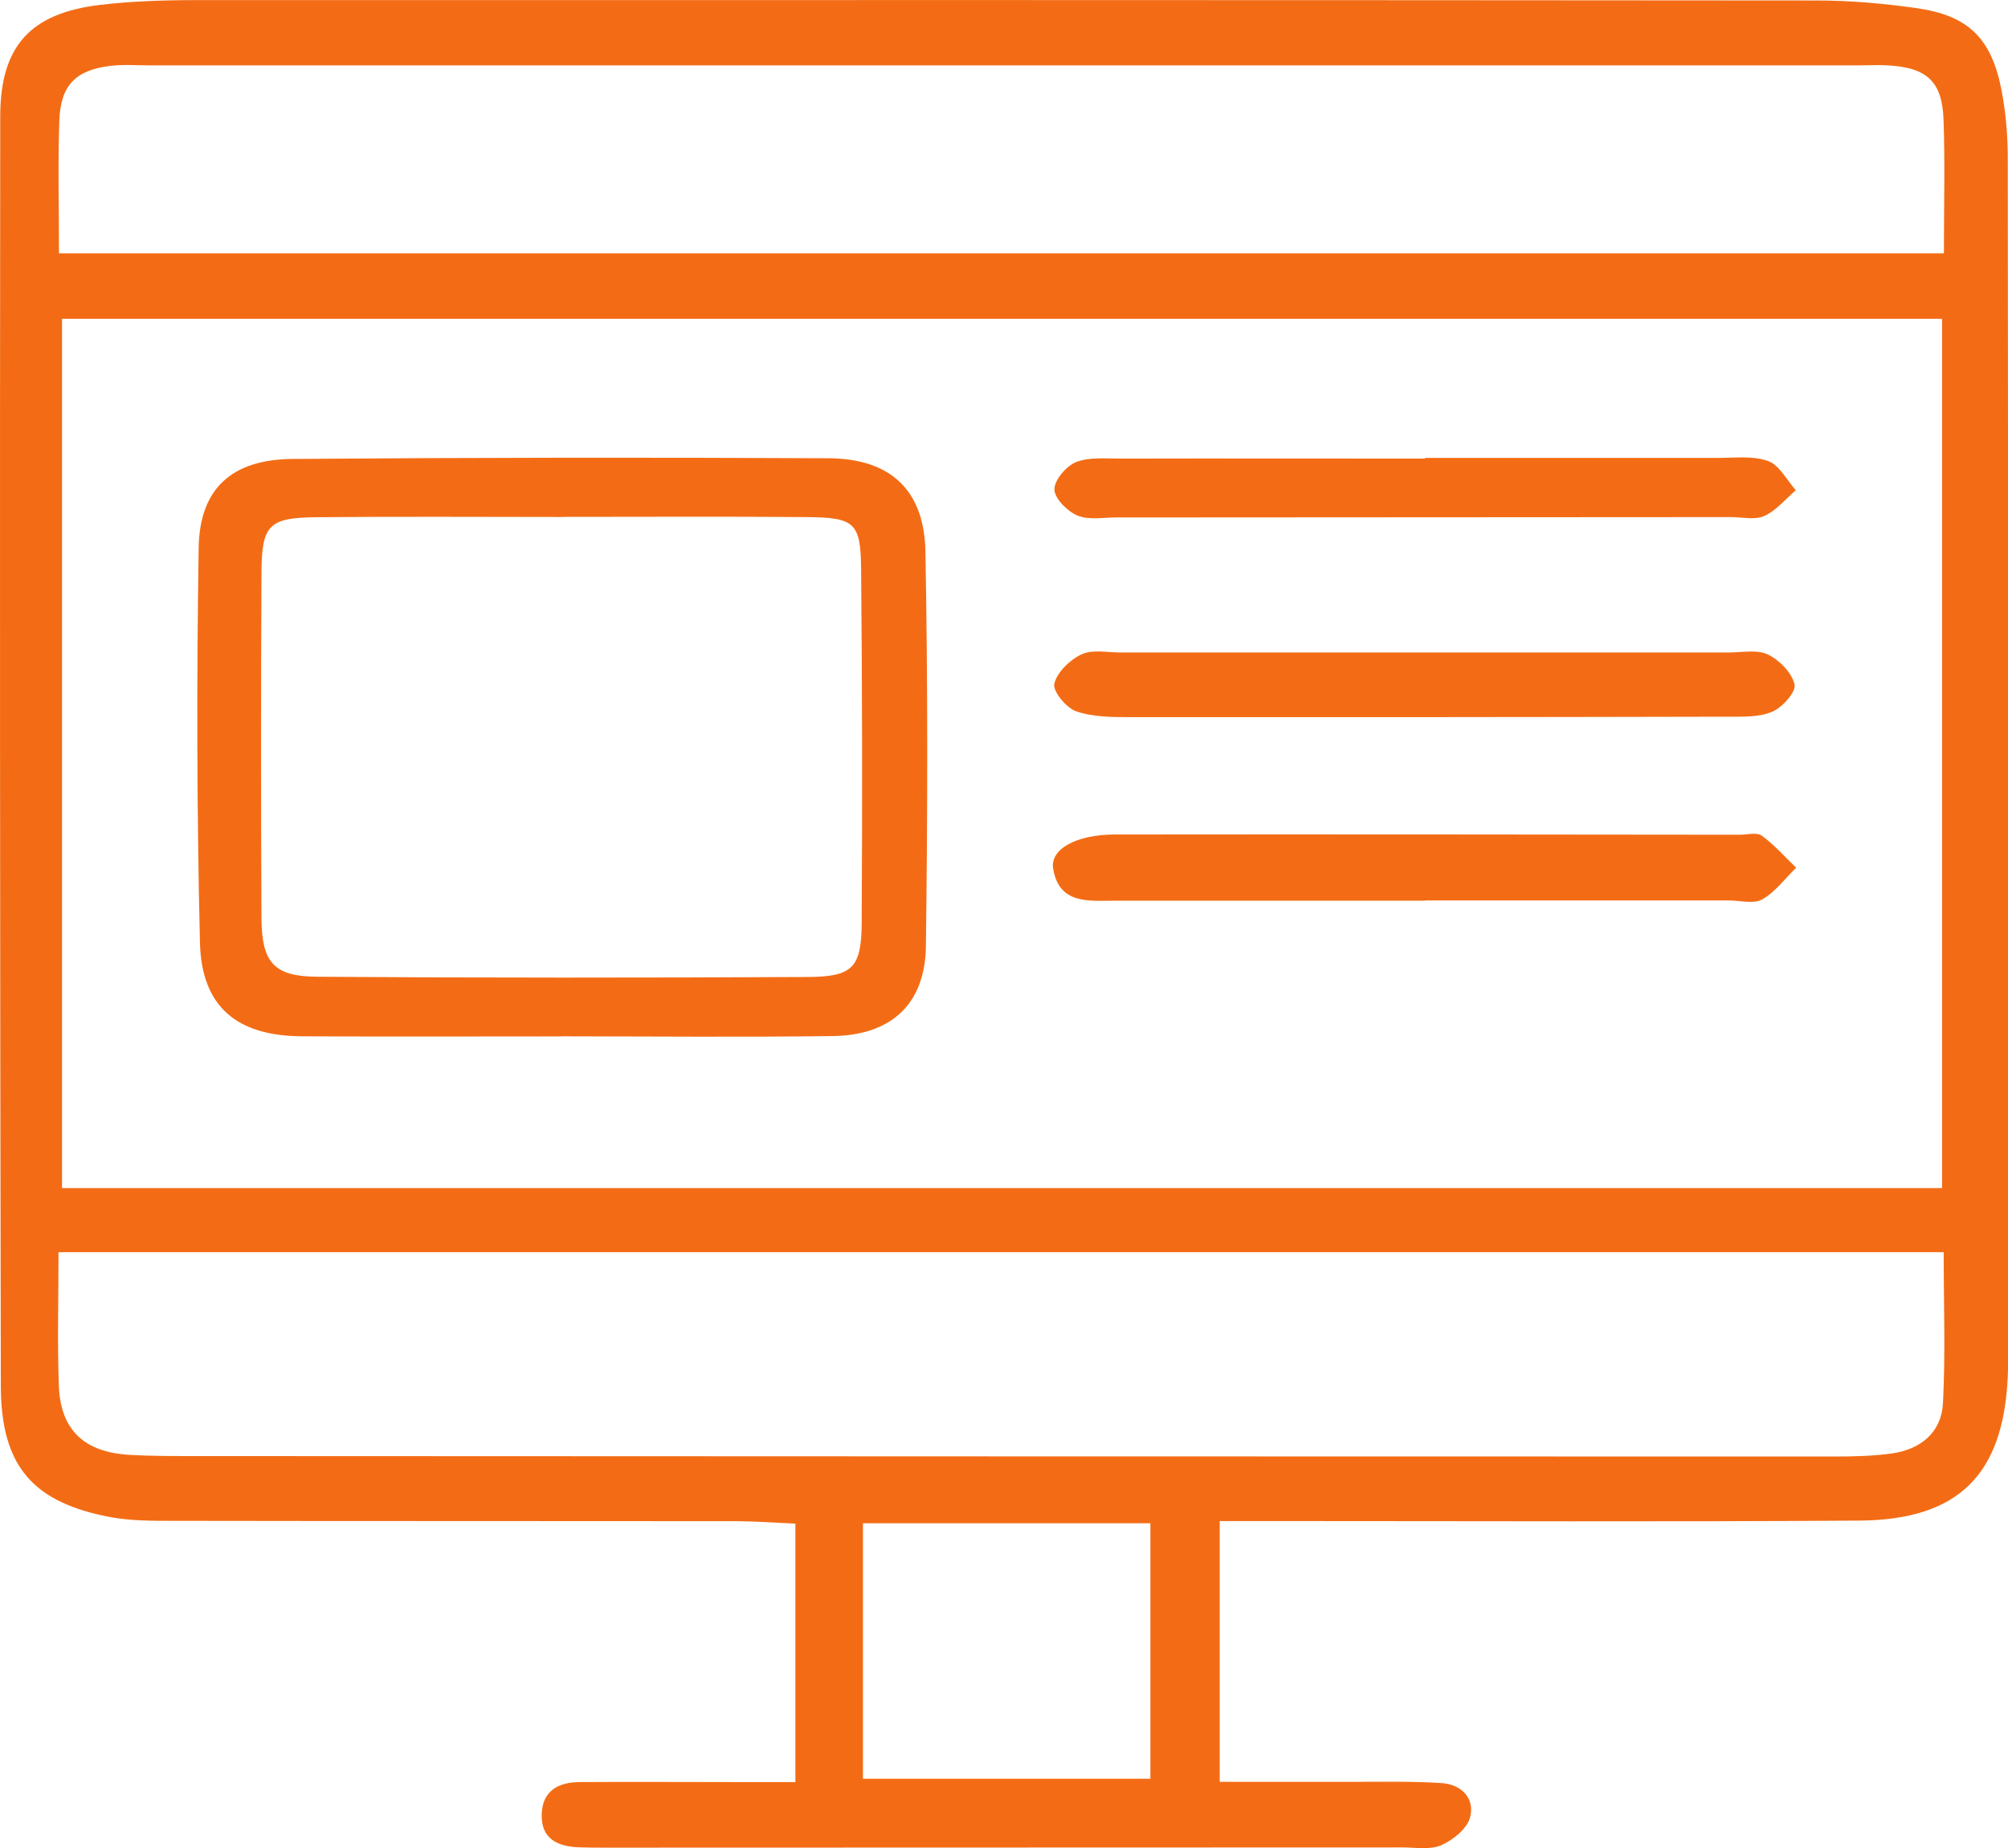
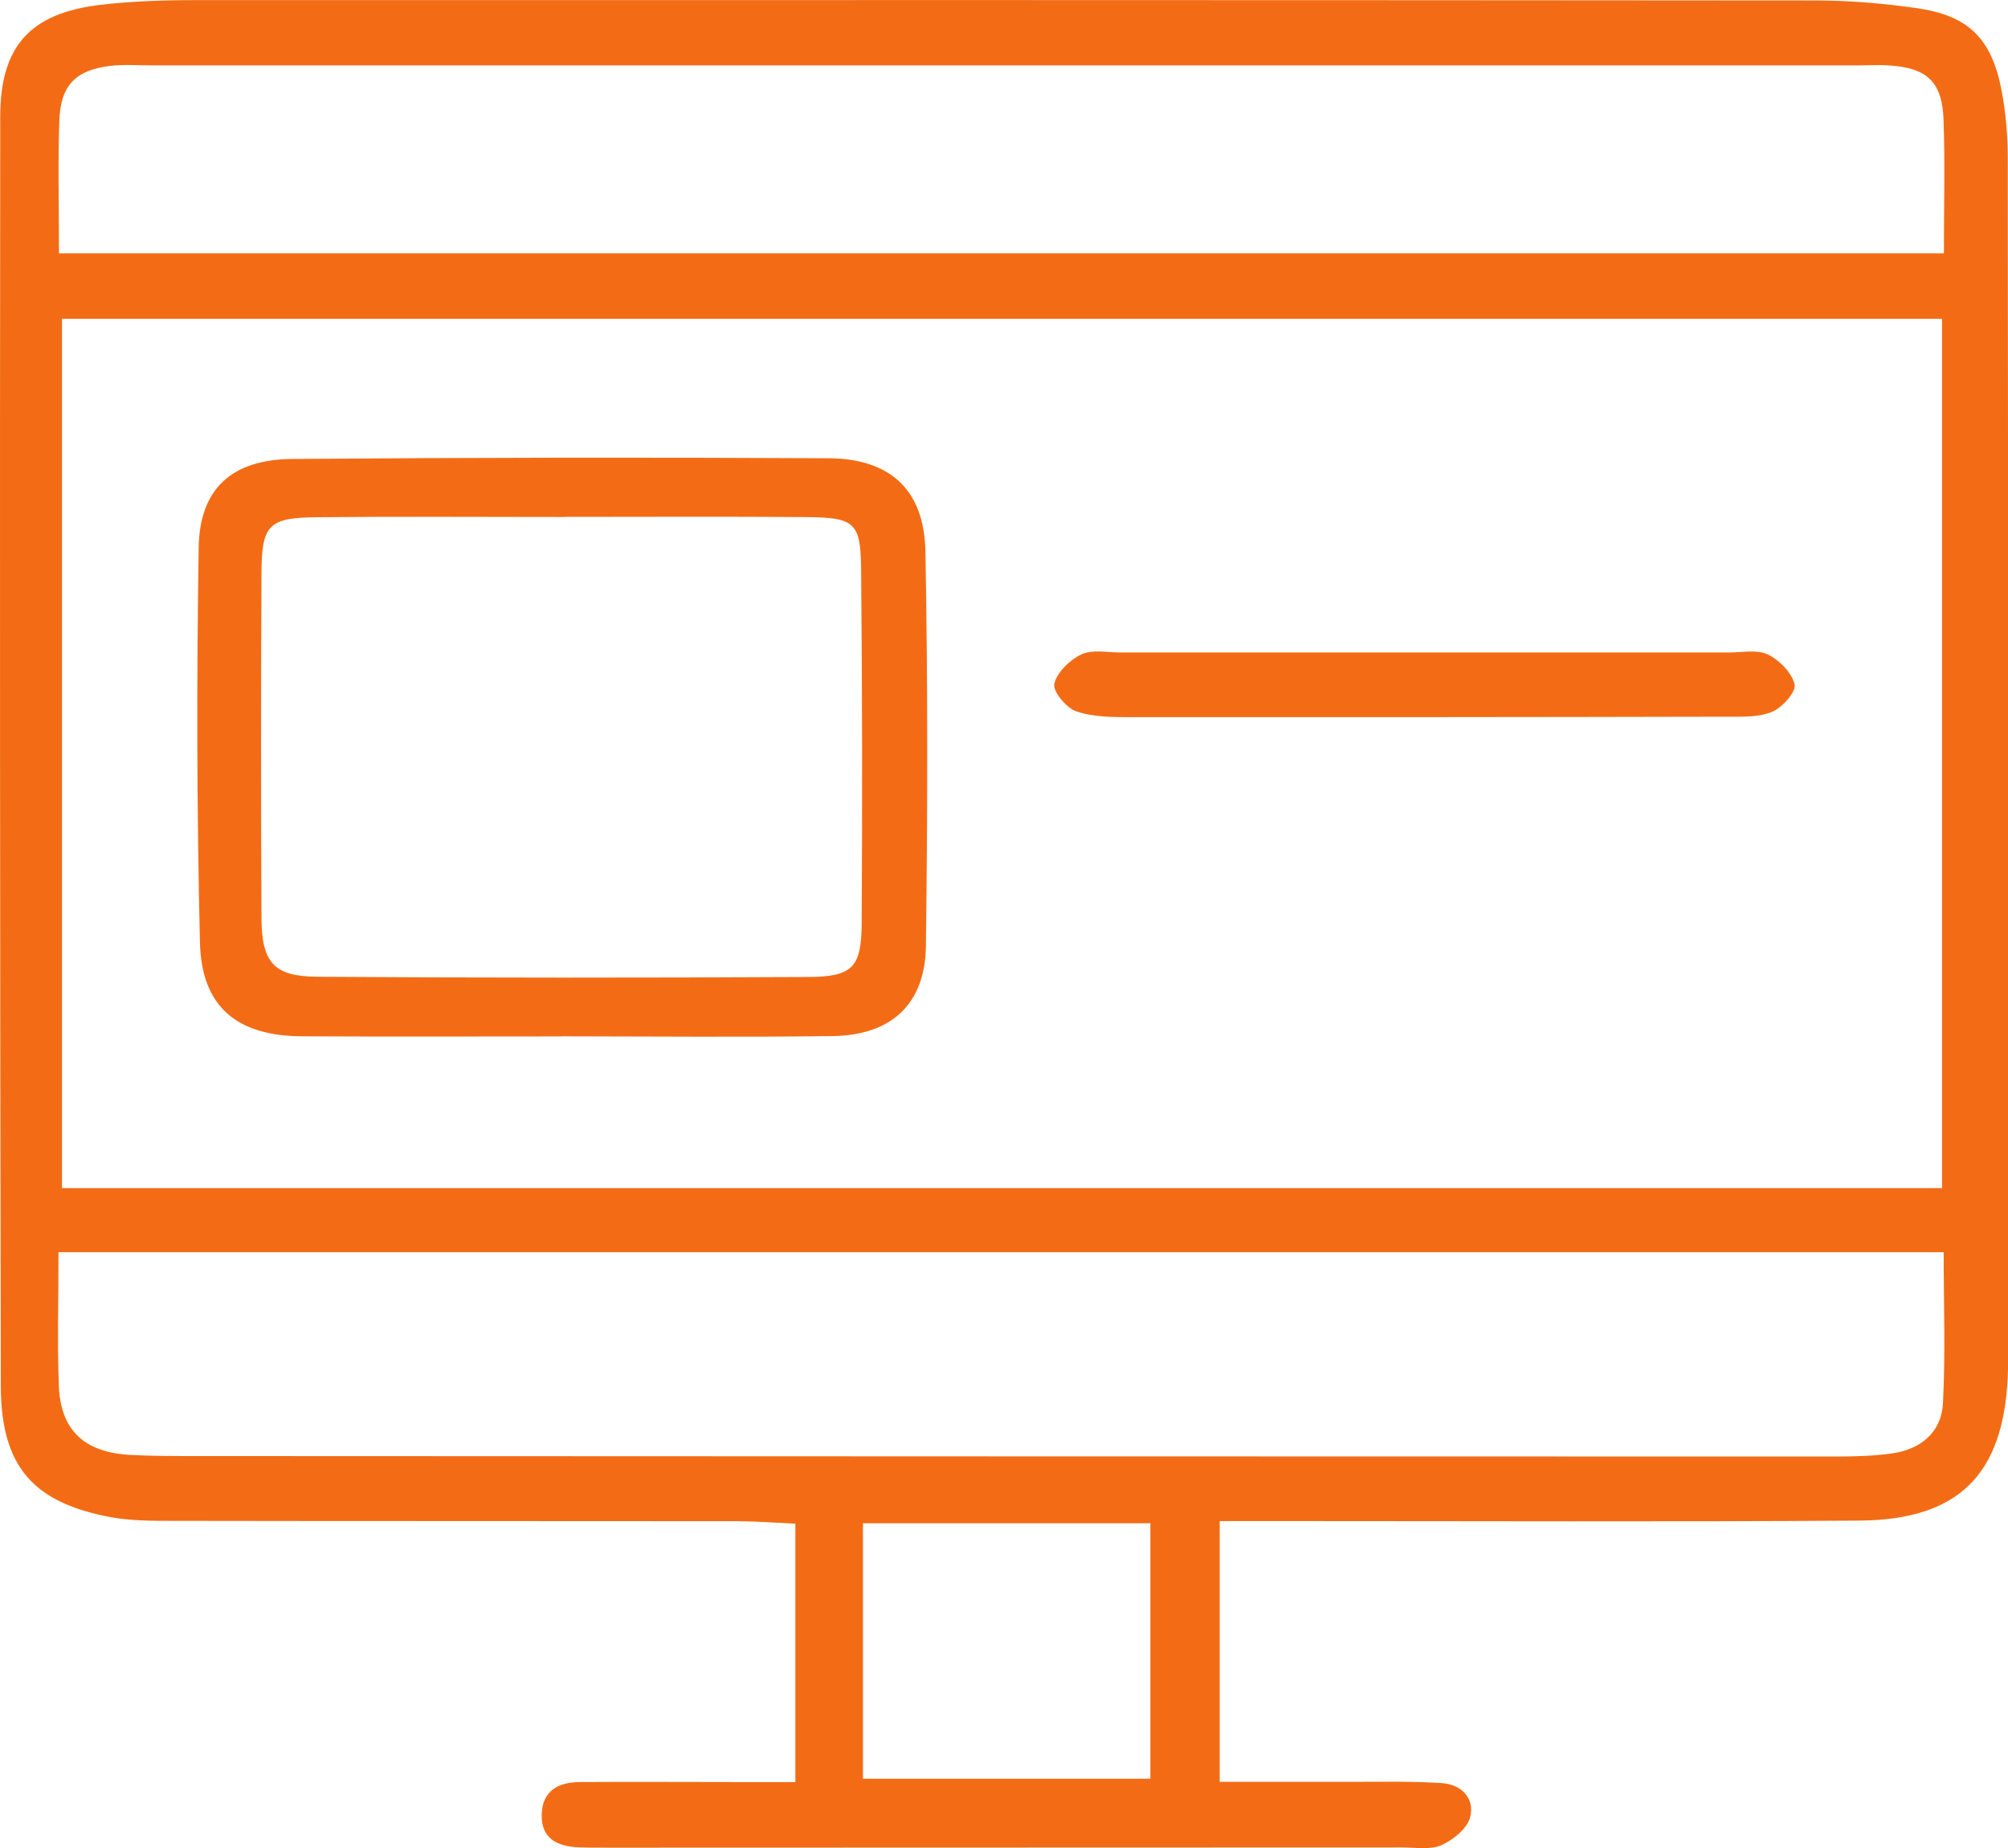
<svg xmlns="http://www.w3.org/2000/svg" id="Layer_1" data-name="Layer 1" viewBox="0 0 172.63 158.89">
  <defs>
    <style>      .cls-1 {        fill: #f36c15;        stroke-width: 0px;      }    </style>
  </defs>
  <path class="cls-1" d="M104.86,130.77v22.43c3.74,0,7.54,0,11.34,0,2.59,0,5.18-.06,7.76.11,1.67.11,2.85,1.3,2.43,2.93-.25.97-1.45,1.95-2.46,2.4-.96.43-2.22.2-3.35.2-22.81.01-45.61.02-68.42.02-.81,0-1.62,0-2.43-.03-1.82-.08-3.22-.75-3.16-2.84.06-2.04,1.46-2.76,3.27-2.77,4.53-.03,9.06,0,13.59,0,1.59,0,3.18,0,4.95,0v-22.22c-1.61-.07-3.31-.2-5-.21-16.17-.02-32.35,0-48.52-.03-1.77,0-3.58,0-5.31-.31C2.84,129.2.09,126.09.07,119.17,0,82.78-.02,46.39.02,10,.03,3.94,2.62,1.14,8.6.42,11.32.1,14.08.01,16.83.01,63.25,0,109.67,0,156.09.04c2.9,0,5.82.25,8.69.66,4.46.64,6.44,2.6,7.3,7.09.36,1.89.53,3.85.53,5.77.04,33.97.03,67.93.04,101.9,0,.97,0,1.94-.04,2.91-.38,8.42-4.23,12.31-12.77,12.37-16.5.11-33,.04-49.49.04-1.74,0-3.48,0-5.47,0ZM166.95,27.41H5.33v74.74h161.63V27.41ZM5.03,107.66c0,4.13-.11,7.82.03,11.5.15,3.82,2.2,5.72,6.13,5.93,1.78.1,3.56.1,5.34.1,47.08.02,94.16.04,141.24.04,1.61,0,3.24-.04,4.84-.26,2.5-.34,4.3-1.8,4.43-4.34.22-4.28.06-8.58.06-12.97H5.03ZM5.06,21.78h162.06c0-4.04.1-7.75-.03-11.45-.11-3.33-1.43-4.52-4.79-4.71-.81-.05-1.62,0-2.42,0-48.99,0-97.98,0-146.97,0-1.13,0-2.28-.09-3.39.04-3,.35-4.31,1.66-4.42,4.7-.13,3.69-.03,7.4-.03,11.43ZM74.19,130.97v21.96h24.71v-21.96h-24.71Z" />
  <path class="cls-1" d="M48.28,89.11c-7.44,0-14.88.03-22.31-.01-5.6-.03-8.64-2.53-8.78-8.05-.27-11.31-.29-22.64-.11-33.95.08-5.11,2.87-7.6,8.07-7.64,15.36-.12,30.72-.14,46.08-.06,5.32.03,8.23,2.73,8.33,8.02.21,11.32.19,22.64.04,33.95-.07,4.97-2.99,7.65-8.03,7.71-7.76.1-15.52.03-23.28.02ZM48.55,44.45c-7.11,0-14.22-.05-21.34.02-4.12.04-4.72.66-4.73,4.85-.05,9.86-.05,19.72,0,29.58.02,3.86,1.04,5.05,4.8,5.08,14.06.1,28.12.09,42.19.02,3.82-.02,4.58-.81,4.61-4.58.06-10.18.05-20.37-.05-30.55-.04-3.93-.57-4.37-4.62-4.41-6.95-.06-13.9-.02-20.85-.02Z" />
  <path class="cls-1" d="M122.49,56.1c8.72,0,17.44,0,26.15,0,1.13,0,2.41-.27,3.34.17.99.48,2.06,1.56,2.3,2.57.15.63-1.02,1.96-1.89,2.34-1.11.49-2.51.44-3.78.44-17.11.04-34.23.05-51.34.04-1.6,0-3.28,0-4.75-.5-.85-.29-2.03-1.73-1.88-2.37.24-1,1.34-2.06,2.34-2.53.93-.44,2.22-.16,3.34-.16,8.72,0,17.44,0,26.15,0Z" />
-   <path class="cls-1" d="M122.5,77.44c-8.88,0-17.75,0-26.63,0-2.25,0-4.81.35-5.33-2.75-.28-1.68,1.98-2.93,5.28-2.94,17.91-.02,35.82,0,53.74.02.65,0,1.47-.23,1.9.08,1.08.78,1.98,1.82,2.96,2.75-.96.94-1.79,2.09-2.92,2.73-.73.42-1.89.09-2.86.09-8.71,0-17.43,0-26.14,0v.02Z" />
-   <path class="cls-1" d="M122.5,39.37c8.4,0,16.8,0,25.2,0,1.45,0,3.01-.2,4.31.27.97.35,1.6,1.64,2.38,2.51-.89.76-1.68,1.75-2.71,2.21-.81.37-1.91.1-2.87.1-17.61.01-35.22.02-52.82.03-1.13,0-2.38.24-3.35-.16-.87-.36-1.97-1.45-1.99-2.24-.02-.8,1.01-2.02,1.86-2.36,1.14-.45,2.54-.29,3.83-.3,8.72-.02,17.45,0,26.17,0v-.06Z" />
</svg>